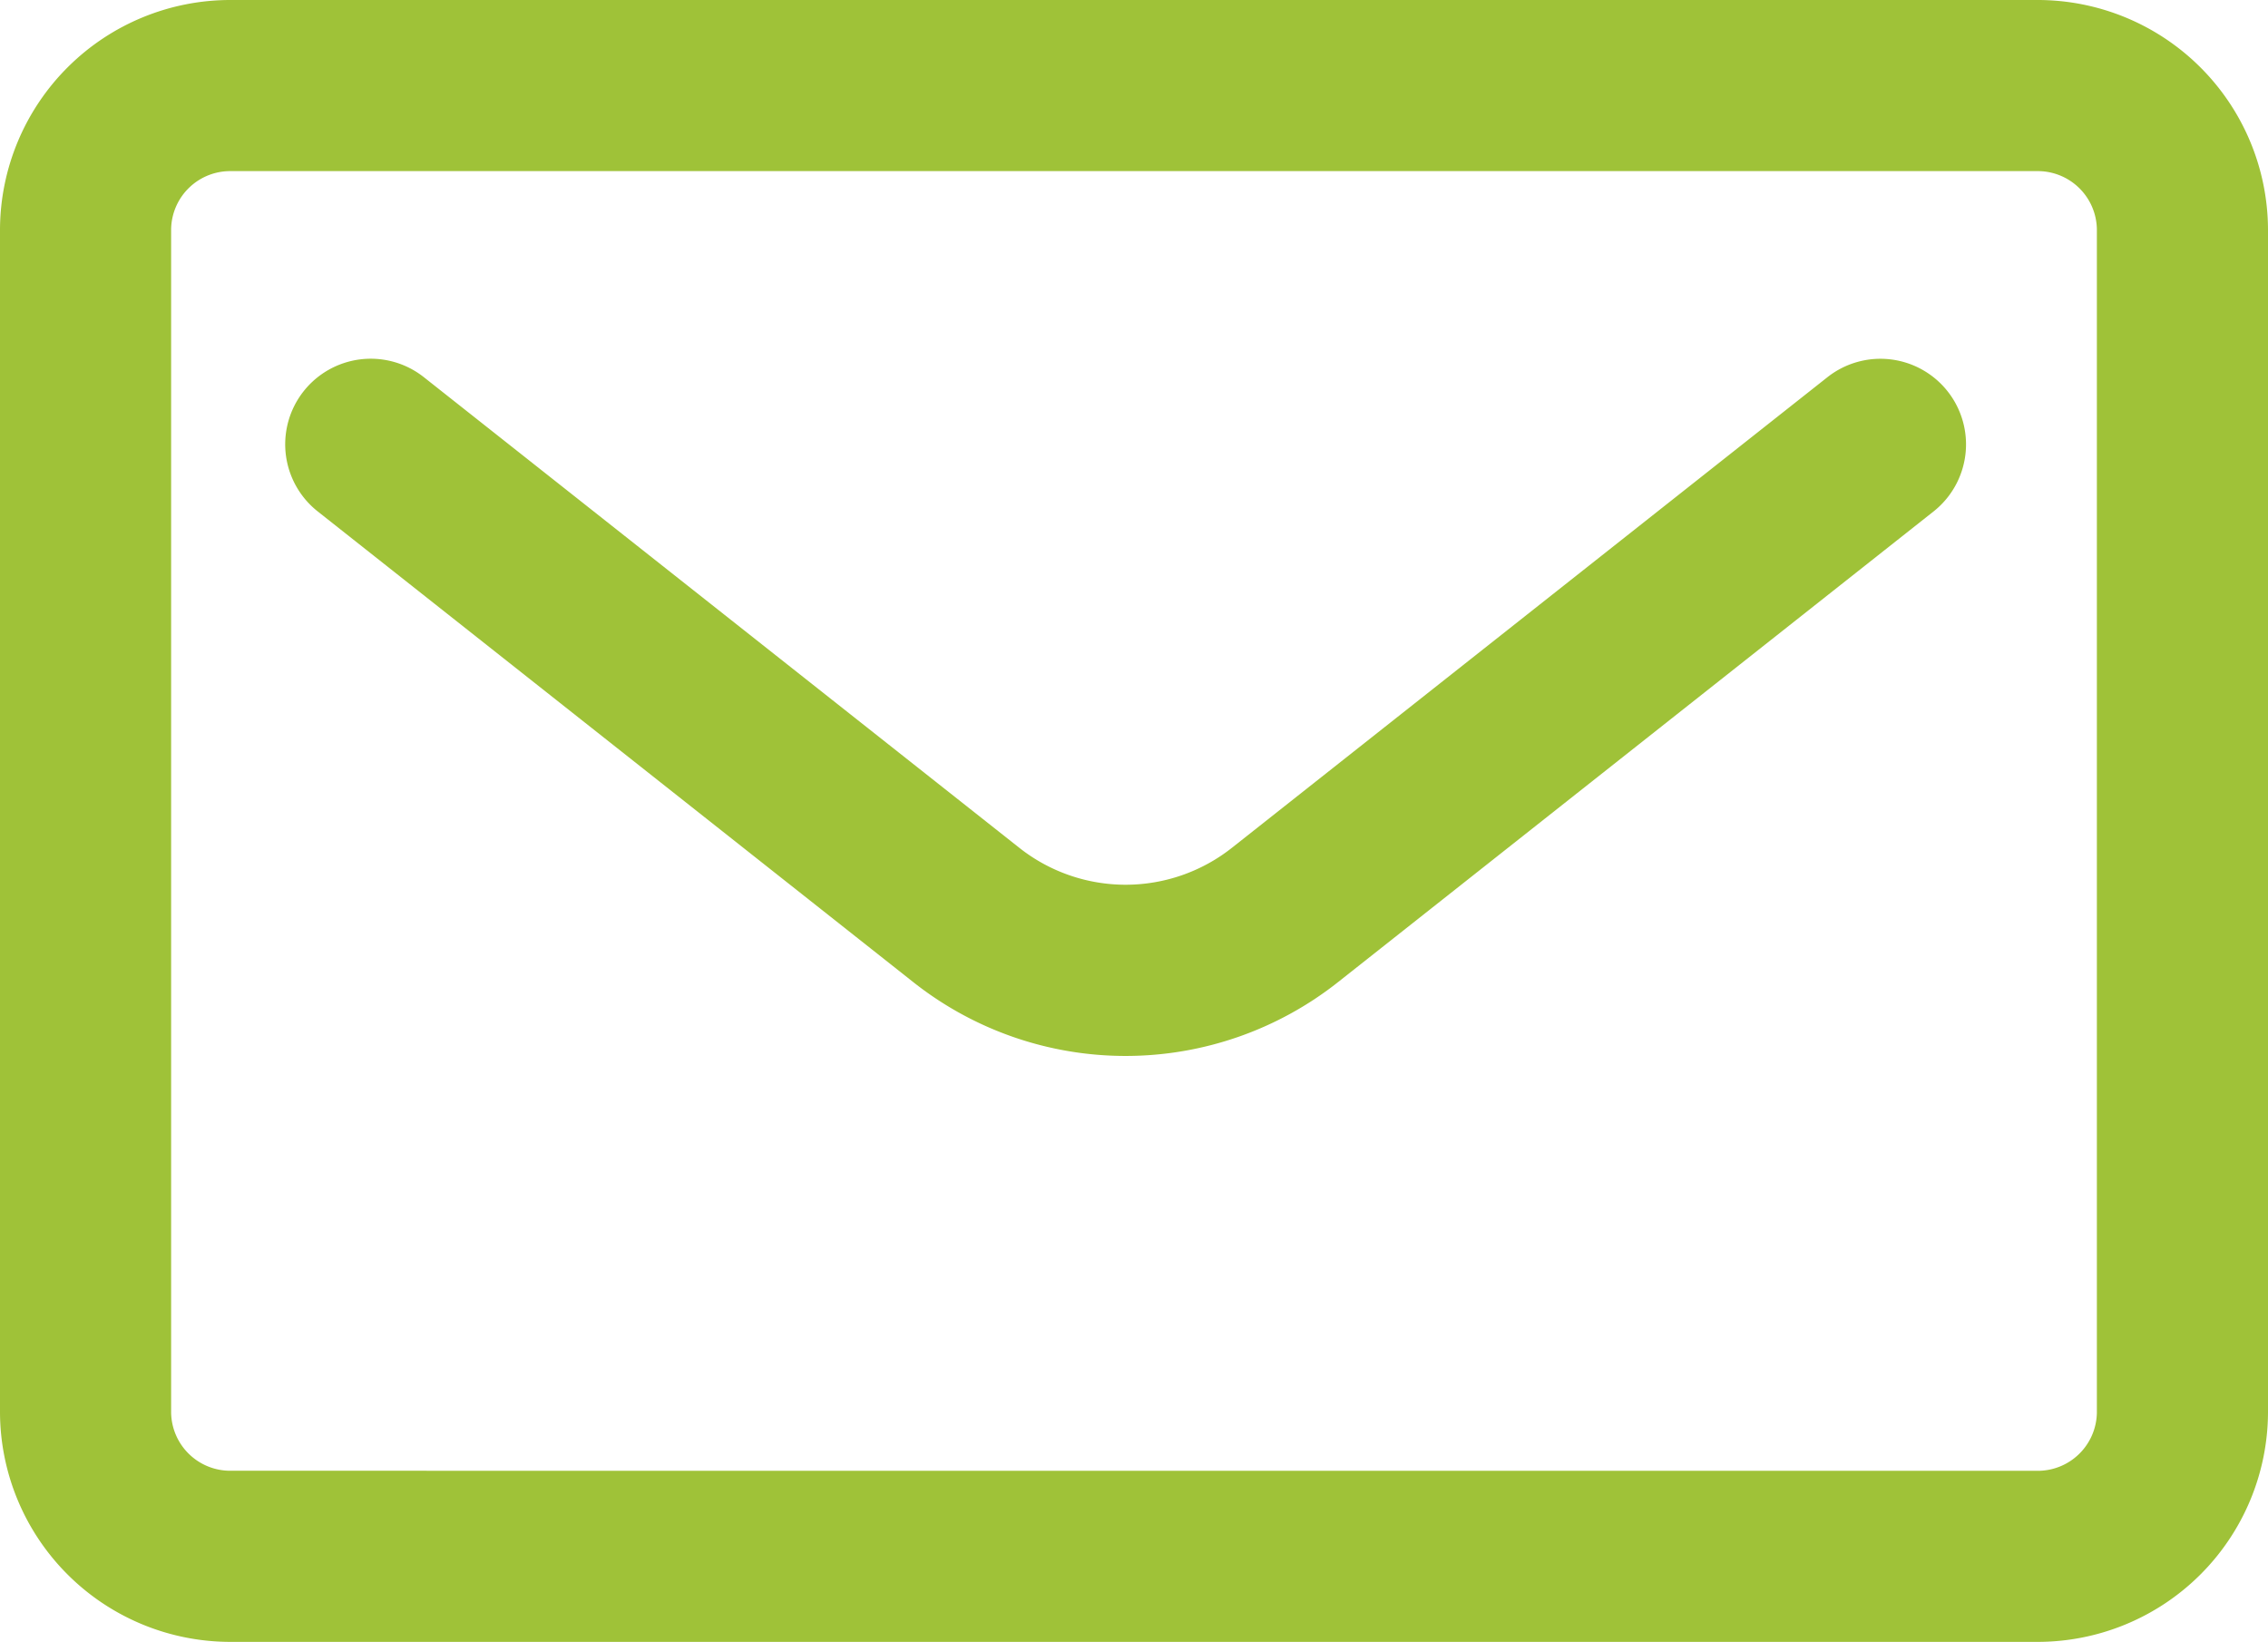
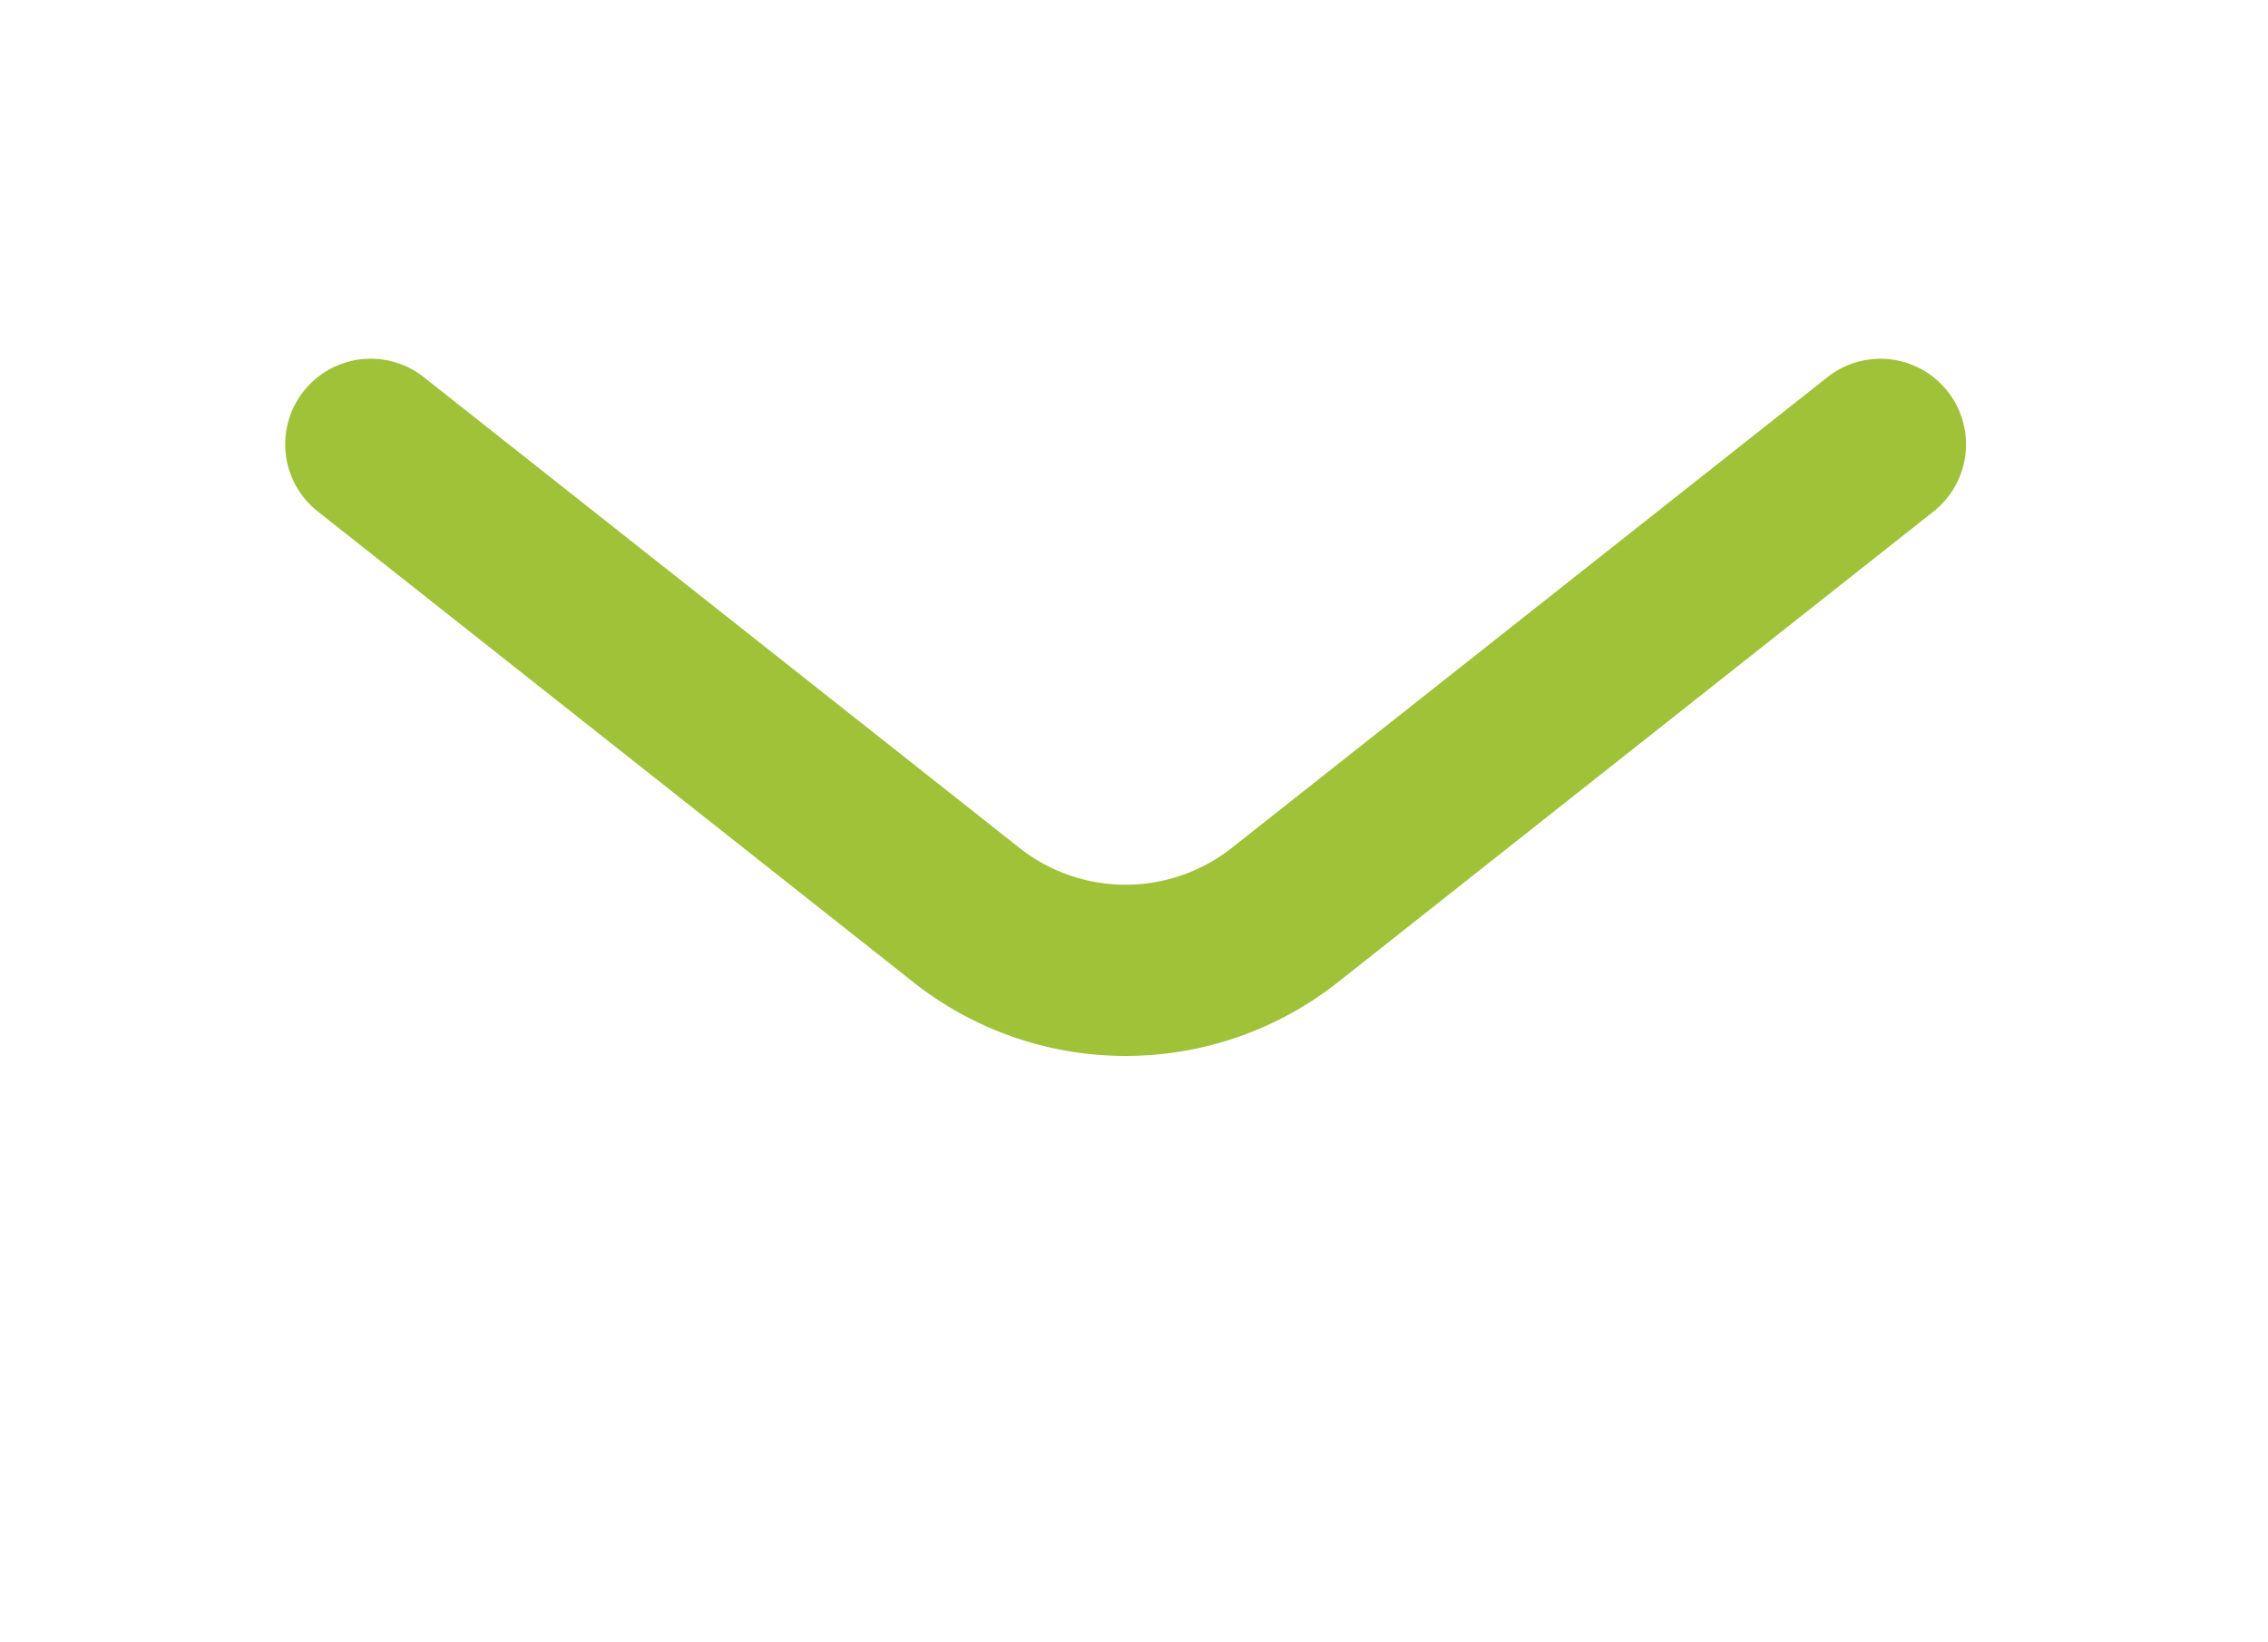
<svg xmlns="http://www.w3.org/2000/svg" width="39.76" height="28.785" viewBox="0 0 39.76 28.785">
  <defs>
    <style>.a{fill:#9fc238;}</style>
  </defs>
  <g transform="translate(-323.033 -669.206)">
    <path class="a" d="M340.449,684.893a6,6,0,0,1-3.73-1.3l-10.433-8.246a1.5,1.5,0,1,1,1.86-2.354l10.433,8.246a3.006,3.006,0,0,0,3.74,0l10.433-8.245a1.5,1.5,0,1,1,1.86,2.354l-10.433,8.246A6.005,6.005,0,0,1,340.449,684.893Z" transform="translate(2.317 2.825)" />
-     <path class="a" d="M326.583,669.206h31.659a4.039,4.039,0,0,1,4.051,4.018v20.748a4.039,4.039,0,0,1-4.051,4.018H326.583a4.039,4.039,0,0,1-4.05-4.018V673.224A4.039,4.039,0,0,1,326.583,669.206Zm31.659,25.785a1.036,1.036,0,0,0,1.051-1.018V673.224a1.036,1.036,0,0,0-1.051-1.018H326.583a1.035,1.035,0,0,0-1.05,1.018v20.748a1.036,1.036,0,0,0,1.05,1.018Z" transform="translate(0.5)" />
  </g>
</svg>